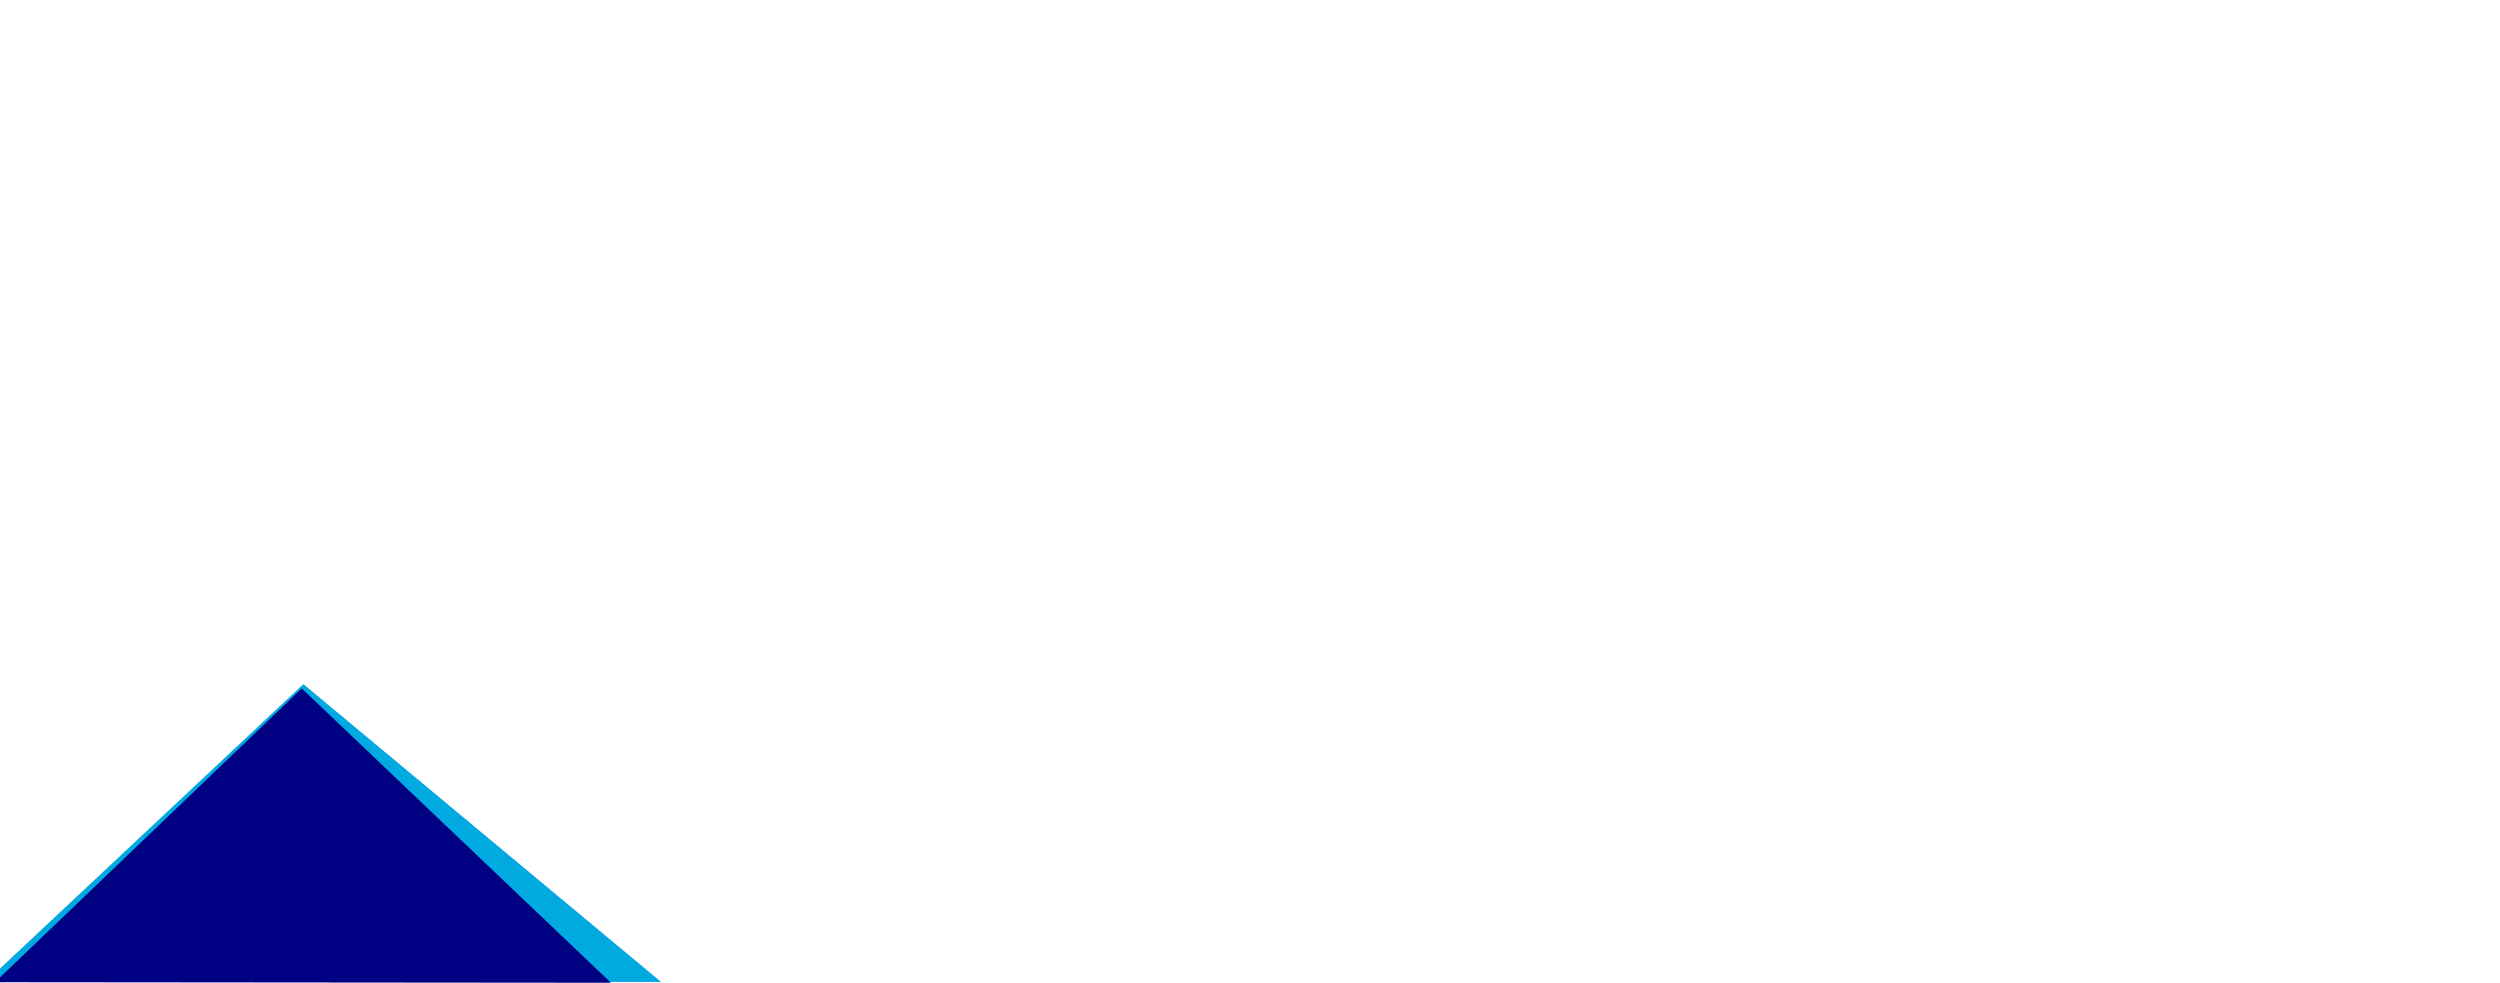
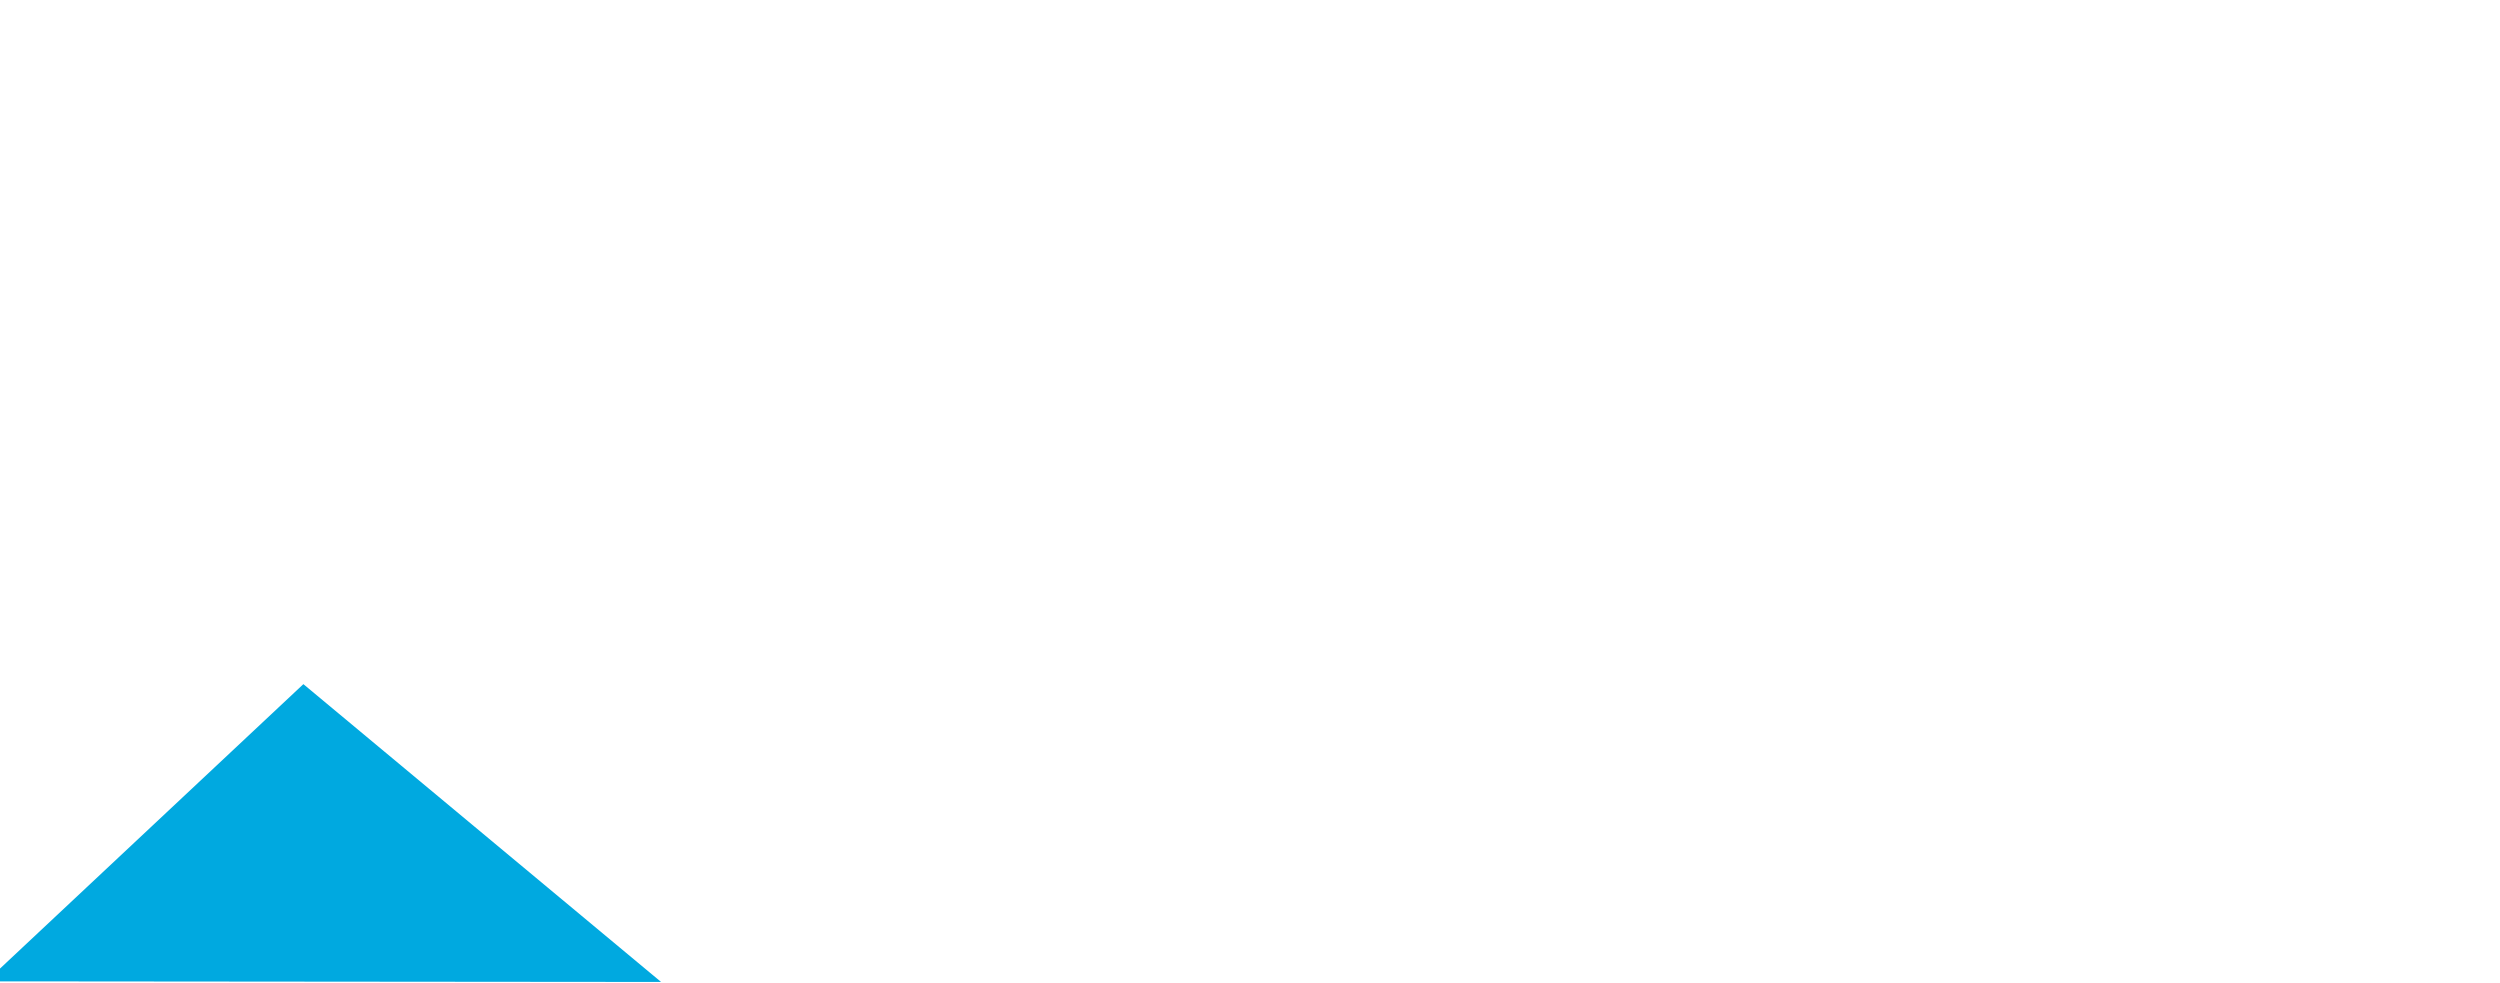
<svg xmlns="http://www.w3.org/2000/svg" width="100%" height="100%" viewBox="0 0 1376 541" version="1.1" xml:space="preserve" style="fill-rule:evenodd;clip-rule:evenodd;stroke-linejoin:round;stroke-miterlimit:2;">
  <g>
    <g>
      <path d="M166.978,376.552l196.874,163.913l-371.363,-0.329l174.489,-163.584Z" style="fill:#00a9e0;fill-rule:nonzero;" />
    </g>
    <g>
-       <path d="M166.061,378.906l170.2,162l-339,-0.3l168.8,-161.7Z" style="fill:#000083;fill-rule:nonzero;" />
-     </g>
+       </g>
  </g>
</svg>